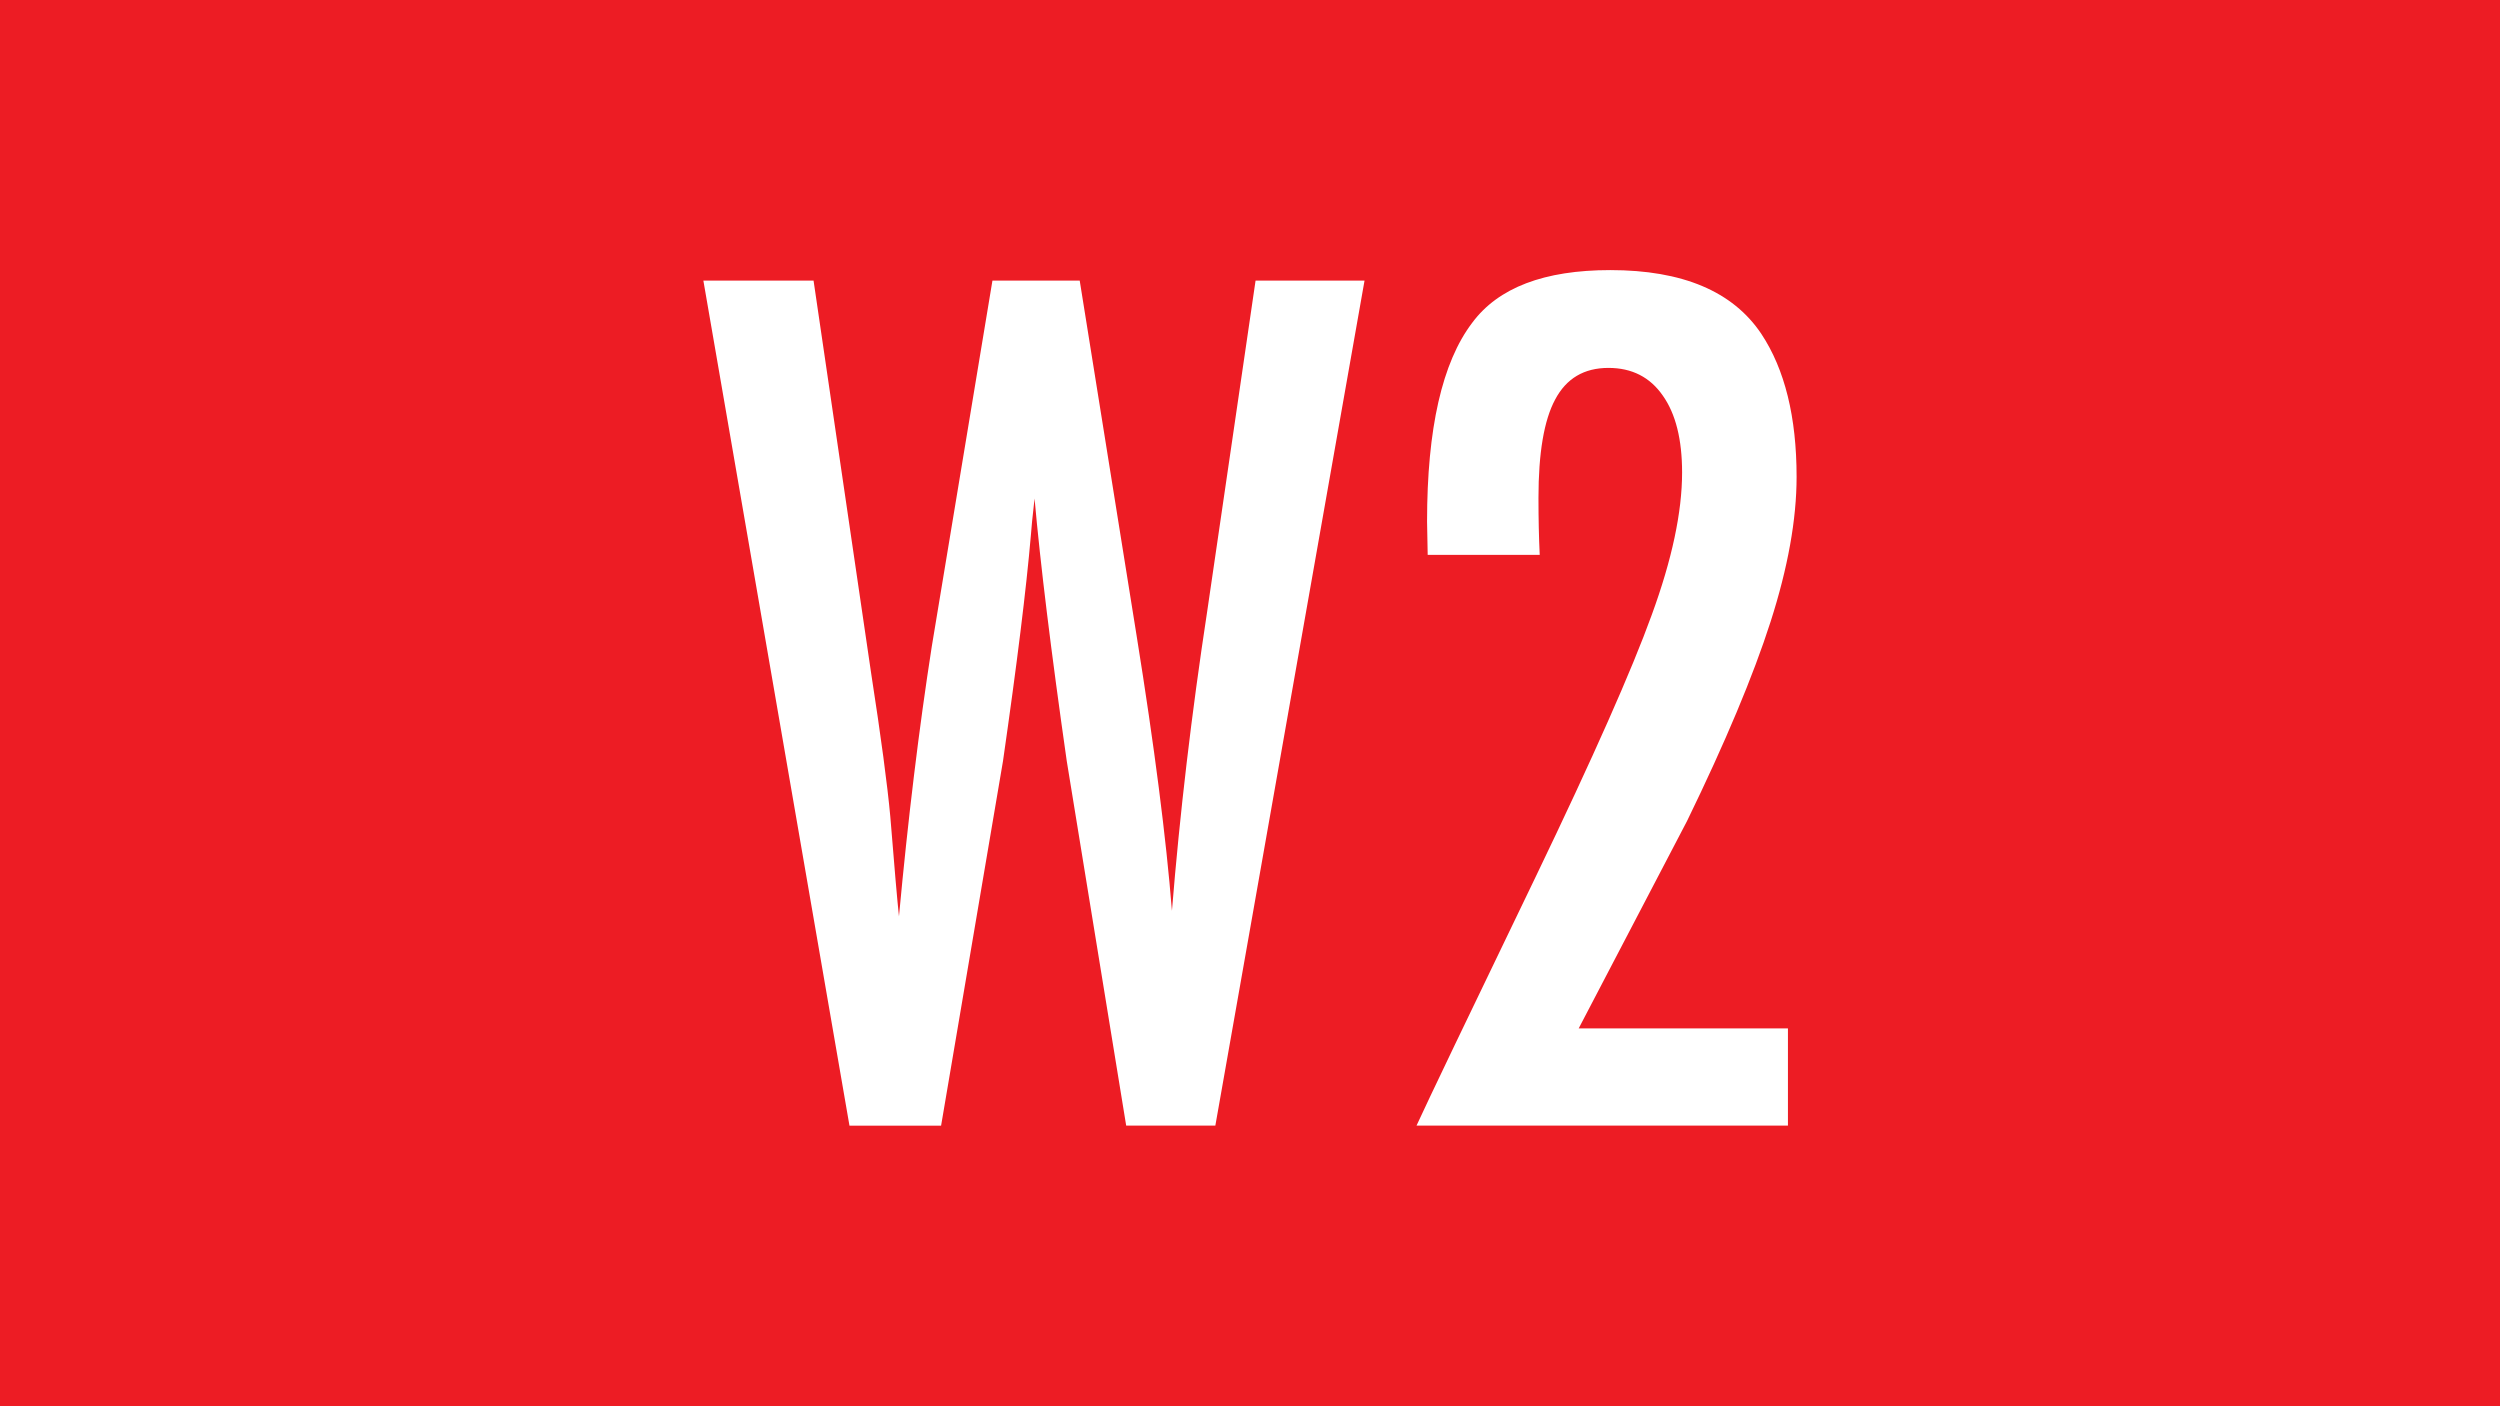
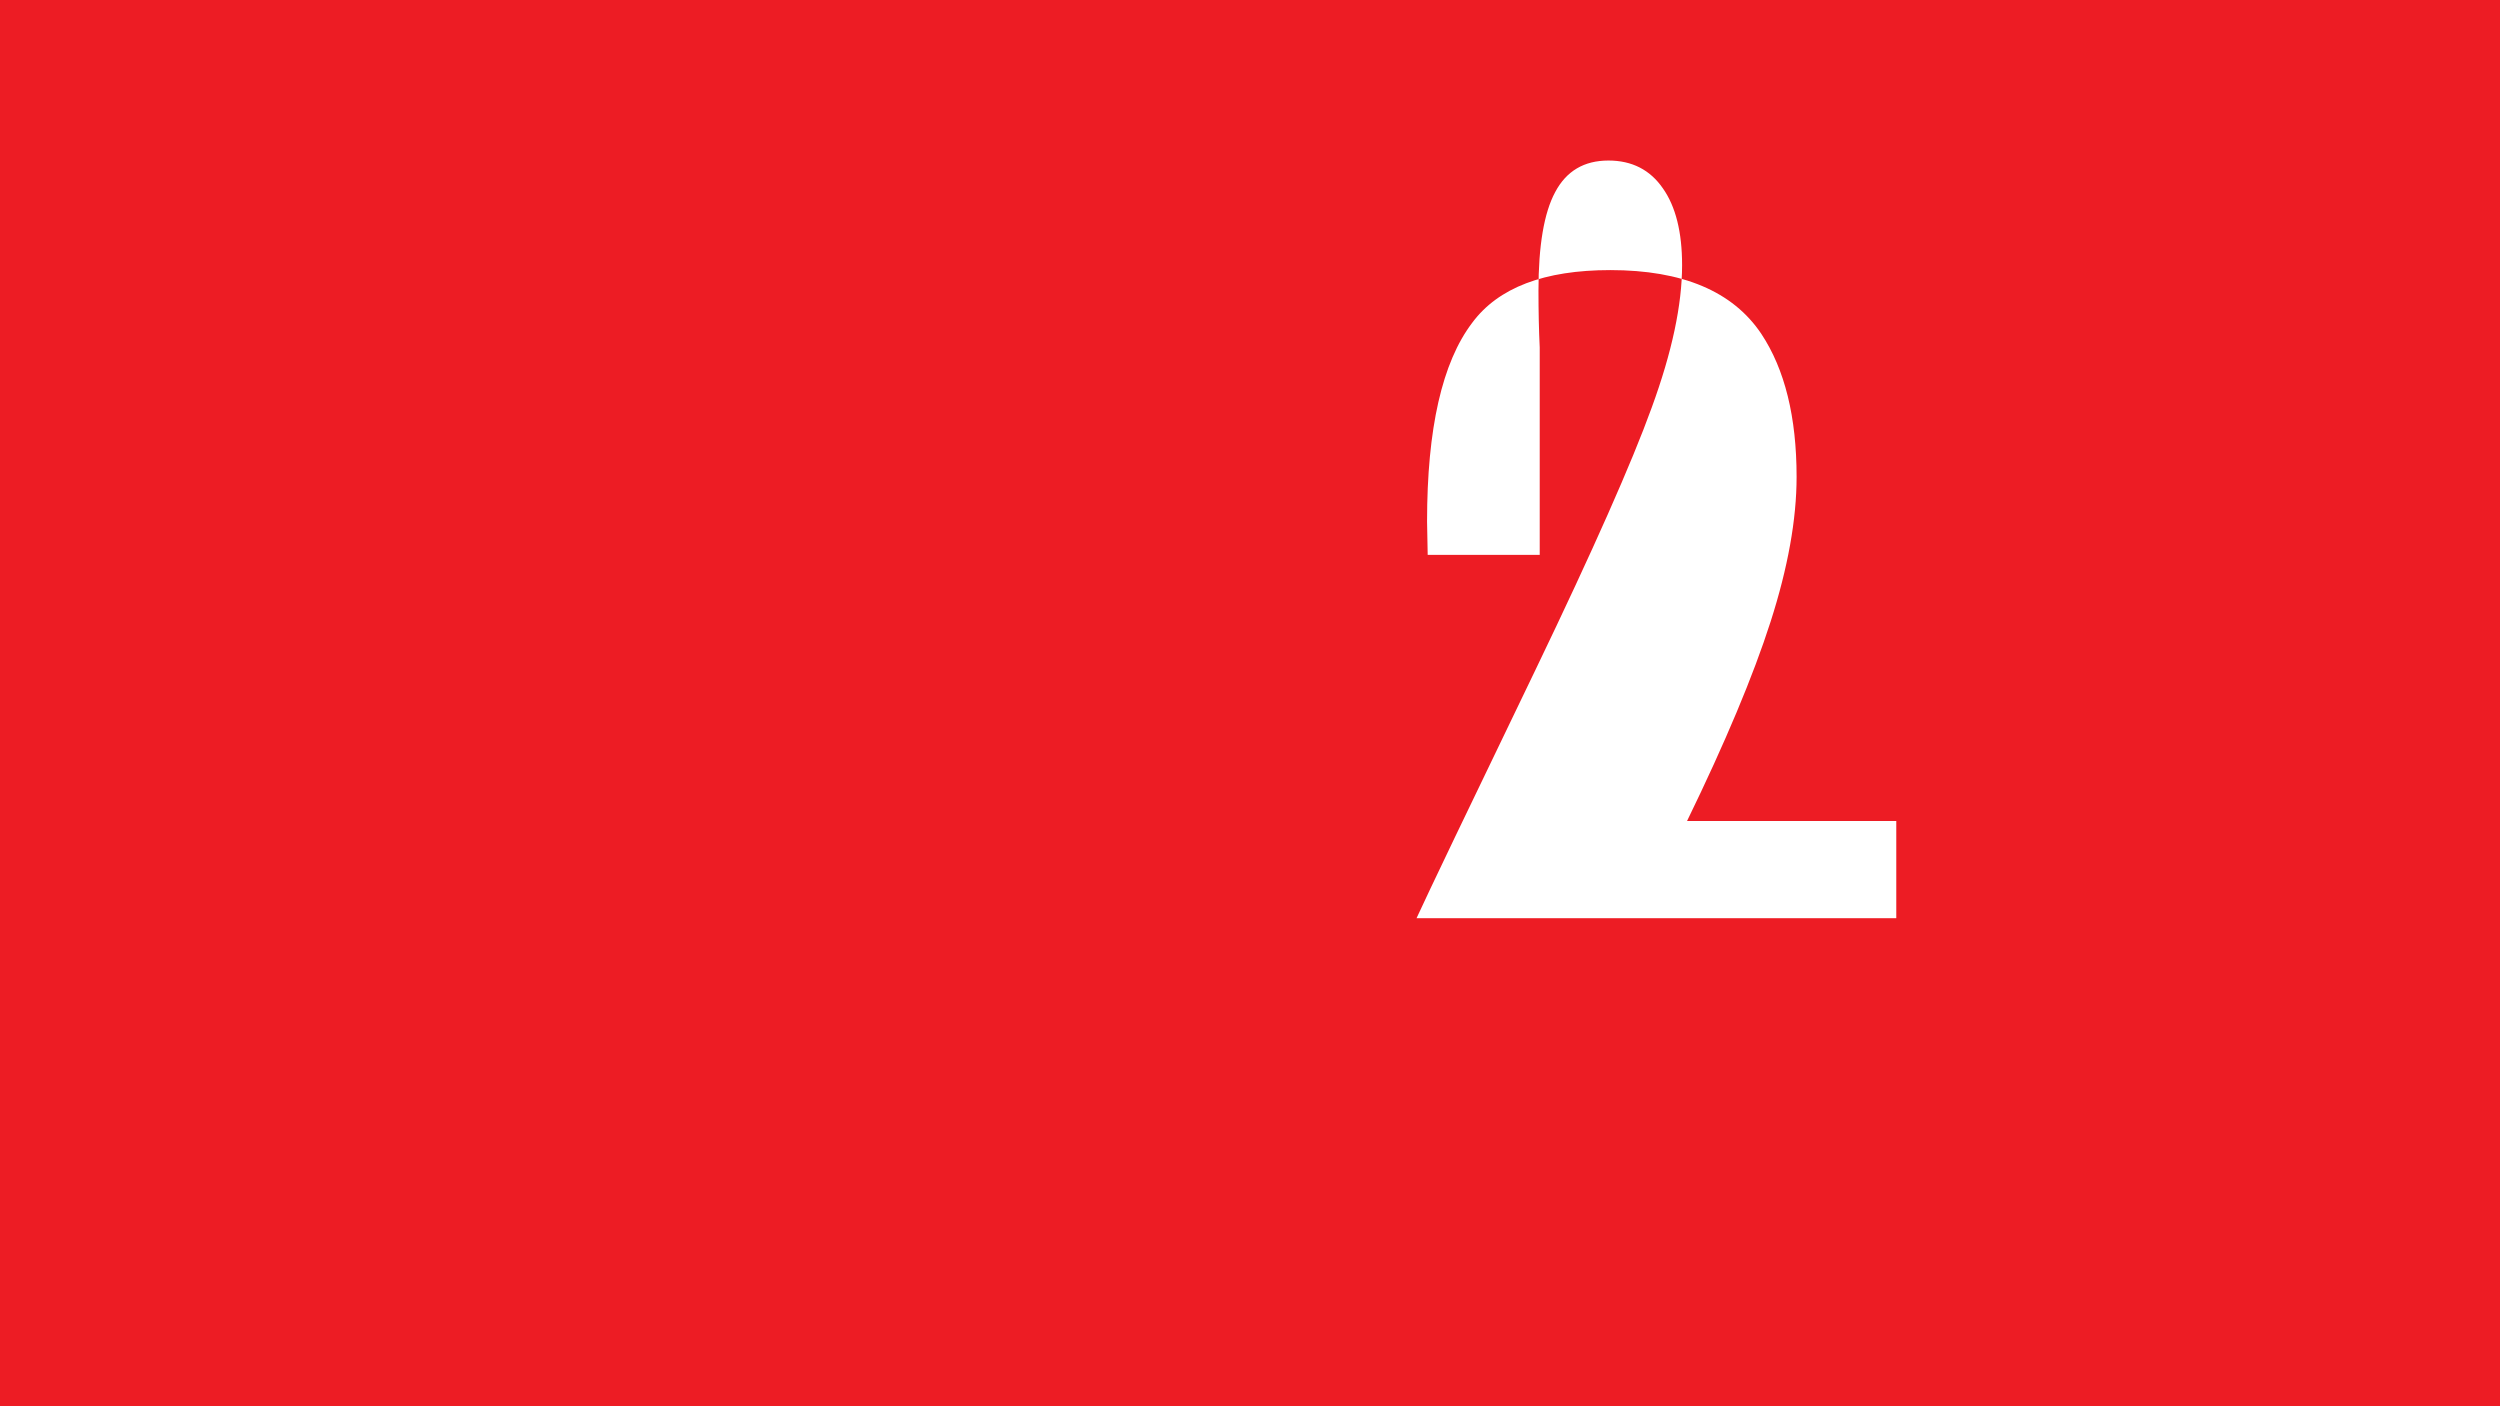
<svg xmlns="http://www.w3.org/2000/svg" xmlns:ns1="http://www.inkscape.org/namespaces/inkscape" xmlns:ns2="http://sodipodi.sourceforge.net/DTD/sodipodi-0.dtd" width="80mm" height="45mm" viewBox="0 0 80 45" version="1.1" id="svg8" ns1:version="1.0.2-2 (e86c870879, 2021-01-15)" ns2:docname="W2.svg">
  <rect x="0" y="0" width="80" height="45" fill="#333333" stroke="none" />
  <defs id="defs2" />
  <ns2:namedview id="base" pagecolor="#ffffff" bordercolor="#666666" borderopacity="1.0" ns1:pageopacity="0.0" ns1:pageshadow="2" ns1:zoom="3.0160961" ns1:cx="100.30038" ns1:cy="101.64433" ns1:document-units="mm" ns1:current-layer="layer1" ns1:document-rotation="0" showgrid="false" ns1:window-width="1920" ns1:window-height="1027" ns1:window-x="-8" ns1:window-y="-8" ns1:window-maximized="1" />
  <g ns1:label="Ebene 1" ns1:groupmode="layer" id="layer1">
    <g id="g855" ns1:label="bd1" transform="matrix(0.353,0,0,-0.353,0,45)">
      <path d="M 226.771,0.001 H 0 V 127.56 h 226.771 z" style="fill:#ed1c24;fill-opacity:1;fill-rule:nonzero;stroke:none" id="path857" />
    </g>
    <g aria-label="W2" id="text838" style="font-style:normal;font-variant:normal;font-weight:normal;font-stretch:normal;font-size:40.569px;line-height:1.25;font-family:FuturaTEEMedCon;-inkscape-font-specification:FuturaTEEMedCon;font-variant-ligatures:normal;font-variant-caps:normal;font-variant-numeric:normal;font-variant-east-asian:normal;fill:#ffffff;fill-opacity:1;stroke:none;stroke-width:0.07">
-       <path d="m 22.508,8.98 h 3.526 l 1.842,12.559 q 0.475,3.07 0.614,4.596 0.198,2.456 0.277,3.189 0.436,-4.695 1.05,-8.637 l 1.941,-11.707 h 2.793 l 1.822,11.371 q 0.852,5.309 1.129,8.795 0.376,-4.655 1.129,-9.588 L 40.178,8.98 H 43.665 L 38.891,36.02 H 36.038 L 34.136,24.352 q -0.753,-5.269 -1.03,-8.399 -0.099,0.872 -0.119,1.189 -0.218,2.536 -0.891,7.211 l -1.981,11.668 h -2.932 z" style="font-style:normal;font-variant:normal;font-weight:normal;font-stretch:normal;font-size:40.569px;font-family:FuturaTEEMedCon;-inkscape-font-specification:FuturaTEEMedCon;fill:#ffffff;stroke-width:0.07" id="path3801" />
-       <path d="m 49.271,17.756 h -3.585 q -0.02,-0.852 -0.02,-1.07 0,-4.457 1.446,-6.359 1.248,-1.684 4.417,-1.684 3.467,0 4.833,2.04 1.129,1.704 1.129,4.576 0,2.04 -0.832,4.635 -0.832,2.595 -2.674,6.379 l -3.467,6.636 h 6.696 v 3.11 H 45.329 q 0.535,-1.169 3.823,-7.983 2.753,-5.725 3.704,-8.36 0.971,-2.654 0.971,-4.556 0,-1.585 -0.614,-2.456 -0.614,-0.891 -1.743,-0.891 -1.169,0 -1.704,1.01 -0.535,0.99 -0.535,3.15 0,0.99 0.04,1.822 z" style="font-style:normal;font-variant:normal;font-weight:normal;font-stretch:normal;font-size:40.569px;font-family:FuturaTEEMedCon;-inkscape-font-specification:FuturaTEEMedCon;fill:#ffffff;stroke-width:0.07" id="path3803" />
+       <path d="m 49.271,17.756 h -3.585 q -0.02,-0.852 -0.02,-1.07 0,-4.457 1.446,-6.359 1.248,-1.684 4.417,-1.684 3.467,0 4.833,2.04 1.129,1.704 1.129,4.576 0,2.04 -0.832,4.635 -0.832,2.595 -2.674,6.379 h 6.696 v 3.11 H 45.329 q 0.535,-1.169 3.823,-7.983 2.753,-5.725 3.704,-8.36 0.971,-2.654 0.971,-4.556 0,-1.585 -0.614,-2.456 -0.614,-0.891 -1.743,-0.891 -1.169,0 -1.704,1.01 -0.535,0.99 -0.535,3.15 0,0.99 0.04,1.822 z" style="font-style:normal;font-variant:normal;font-weight:normal;font-stretch:normal;font-size:40.569px;font-family:FuturaTEEMedCon;-inkscape-font-specification:FuturaTEEMedCon;fill:#ffffff;stroke-width:0.07" id="path3803" />
    </g>
  </g>
</svg>